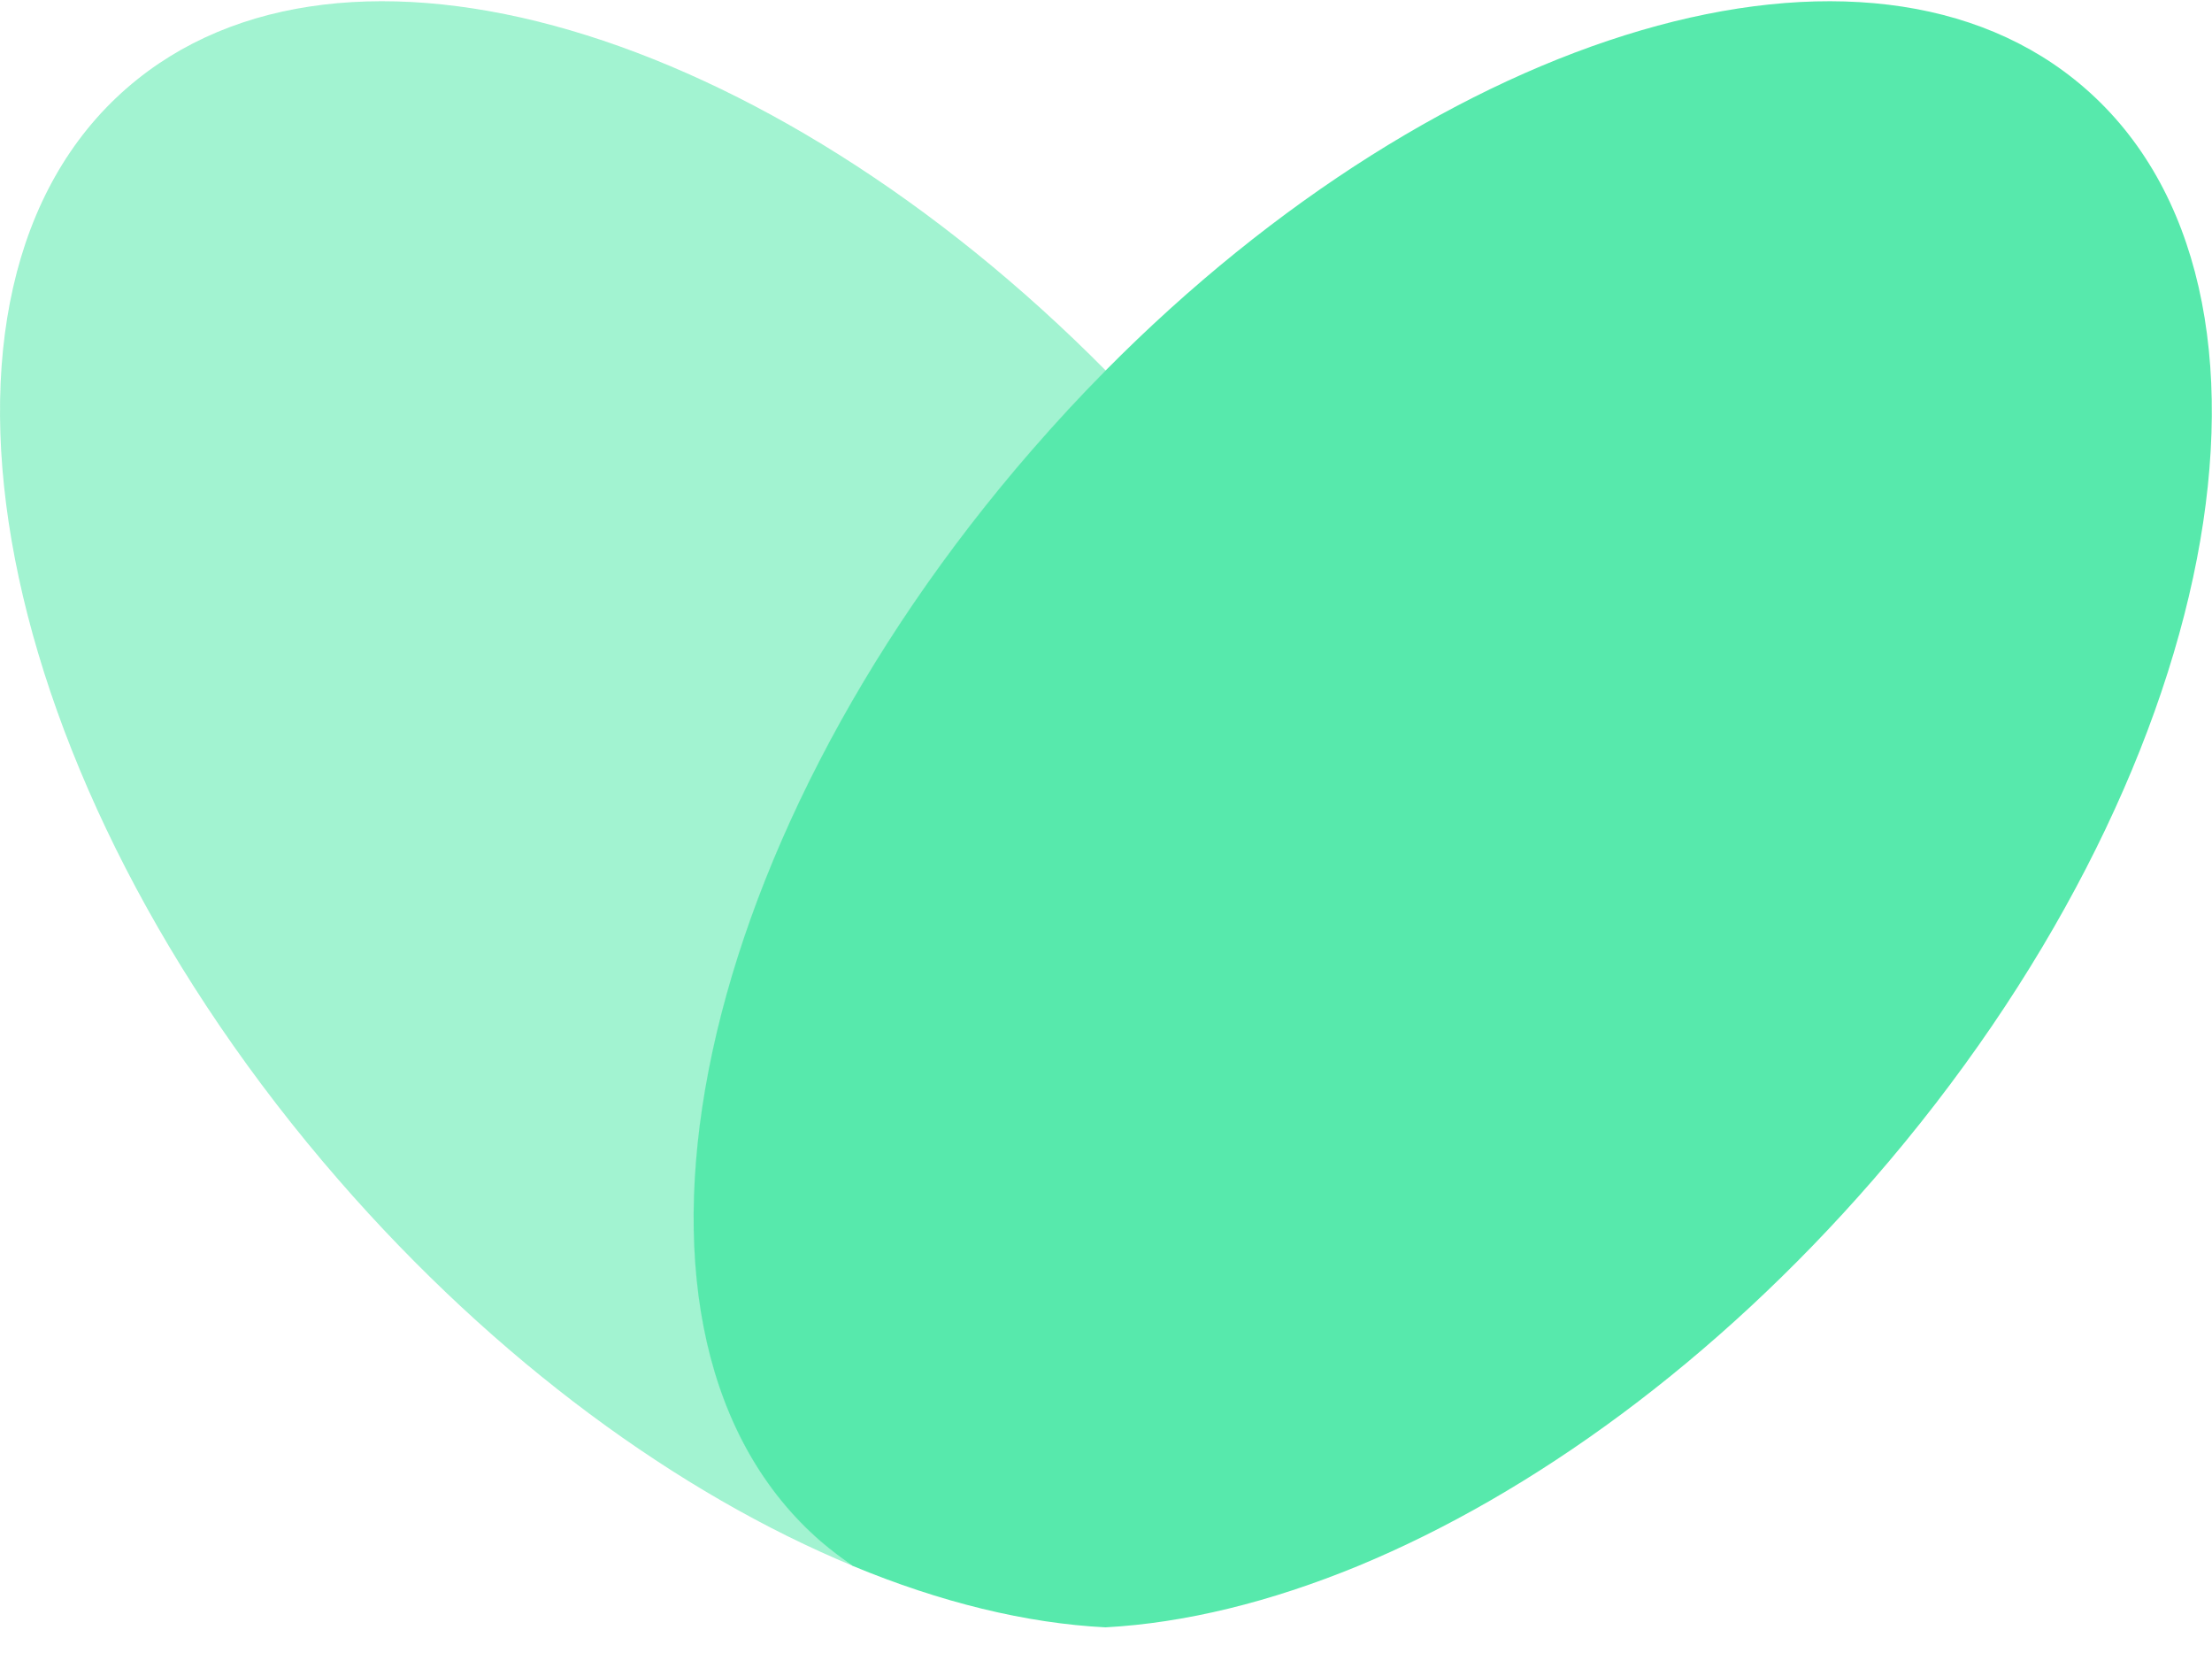
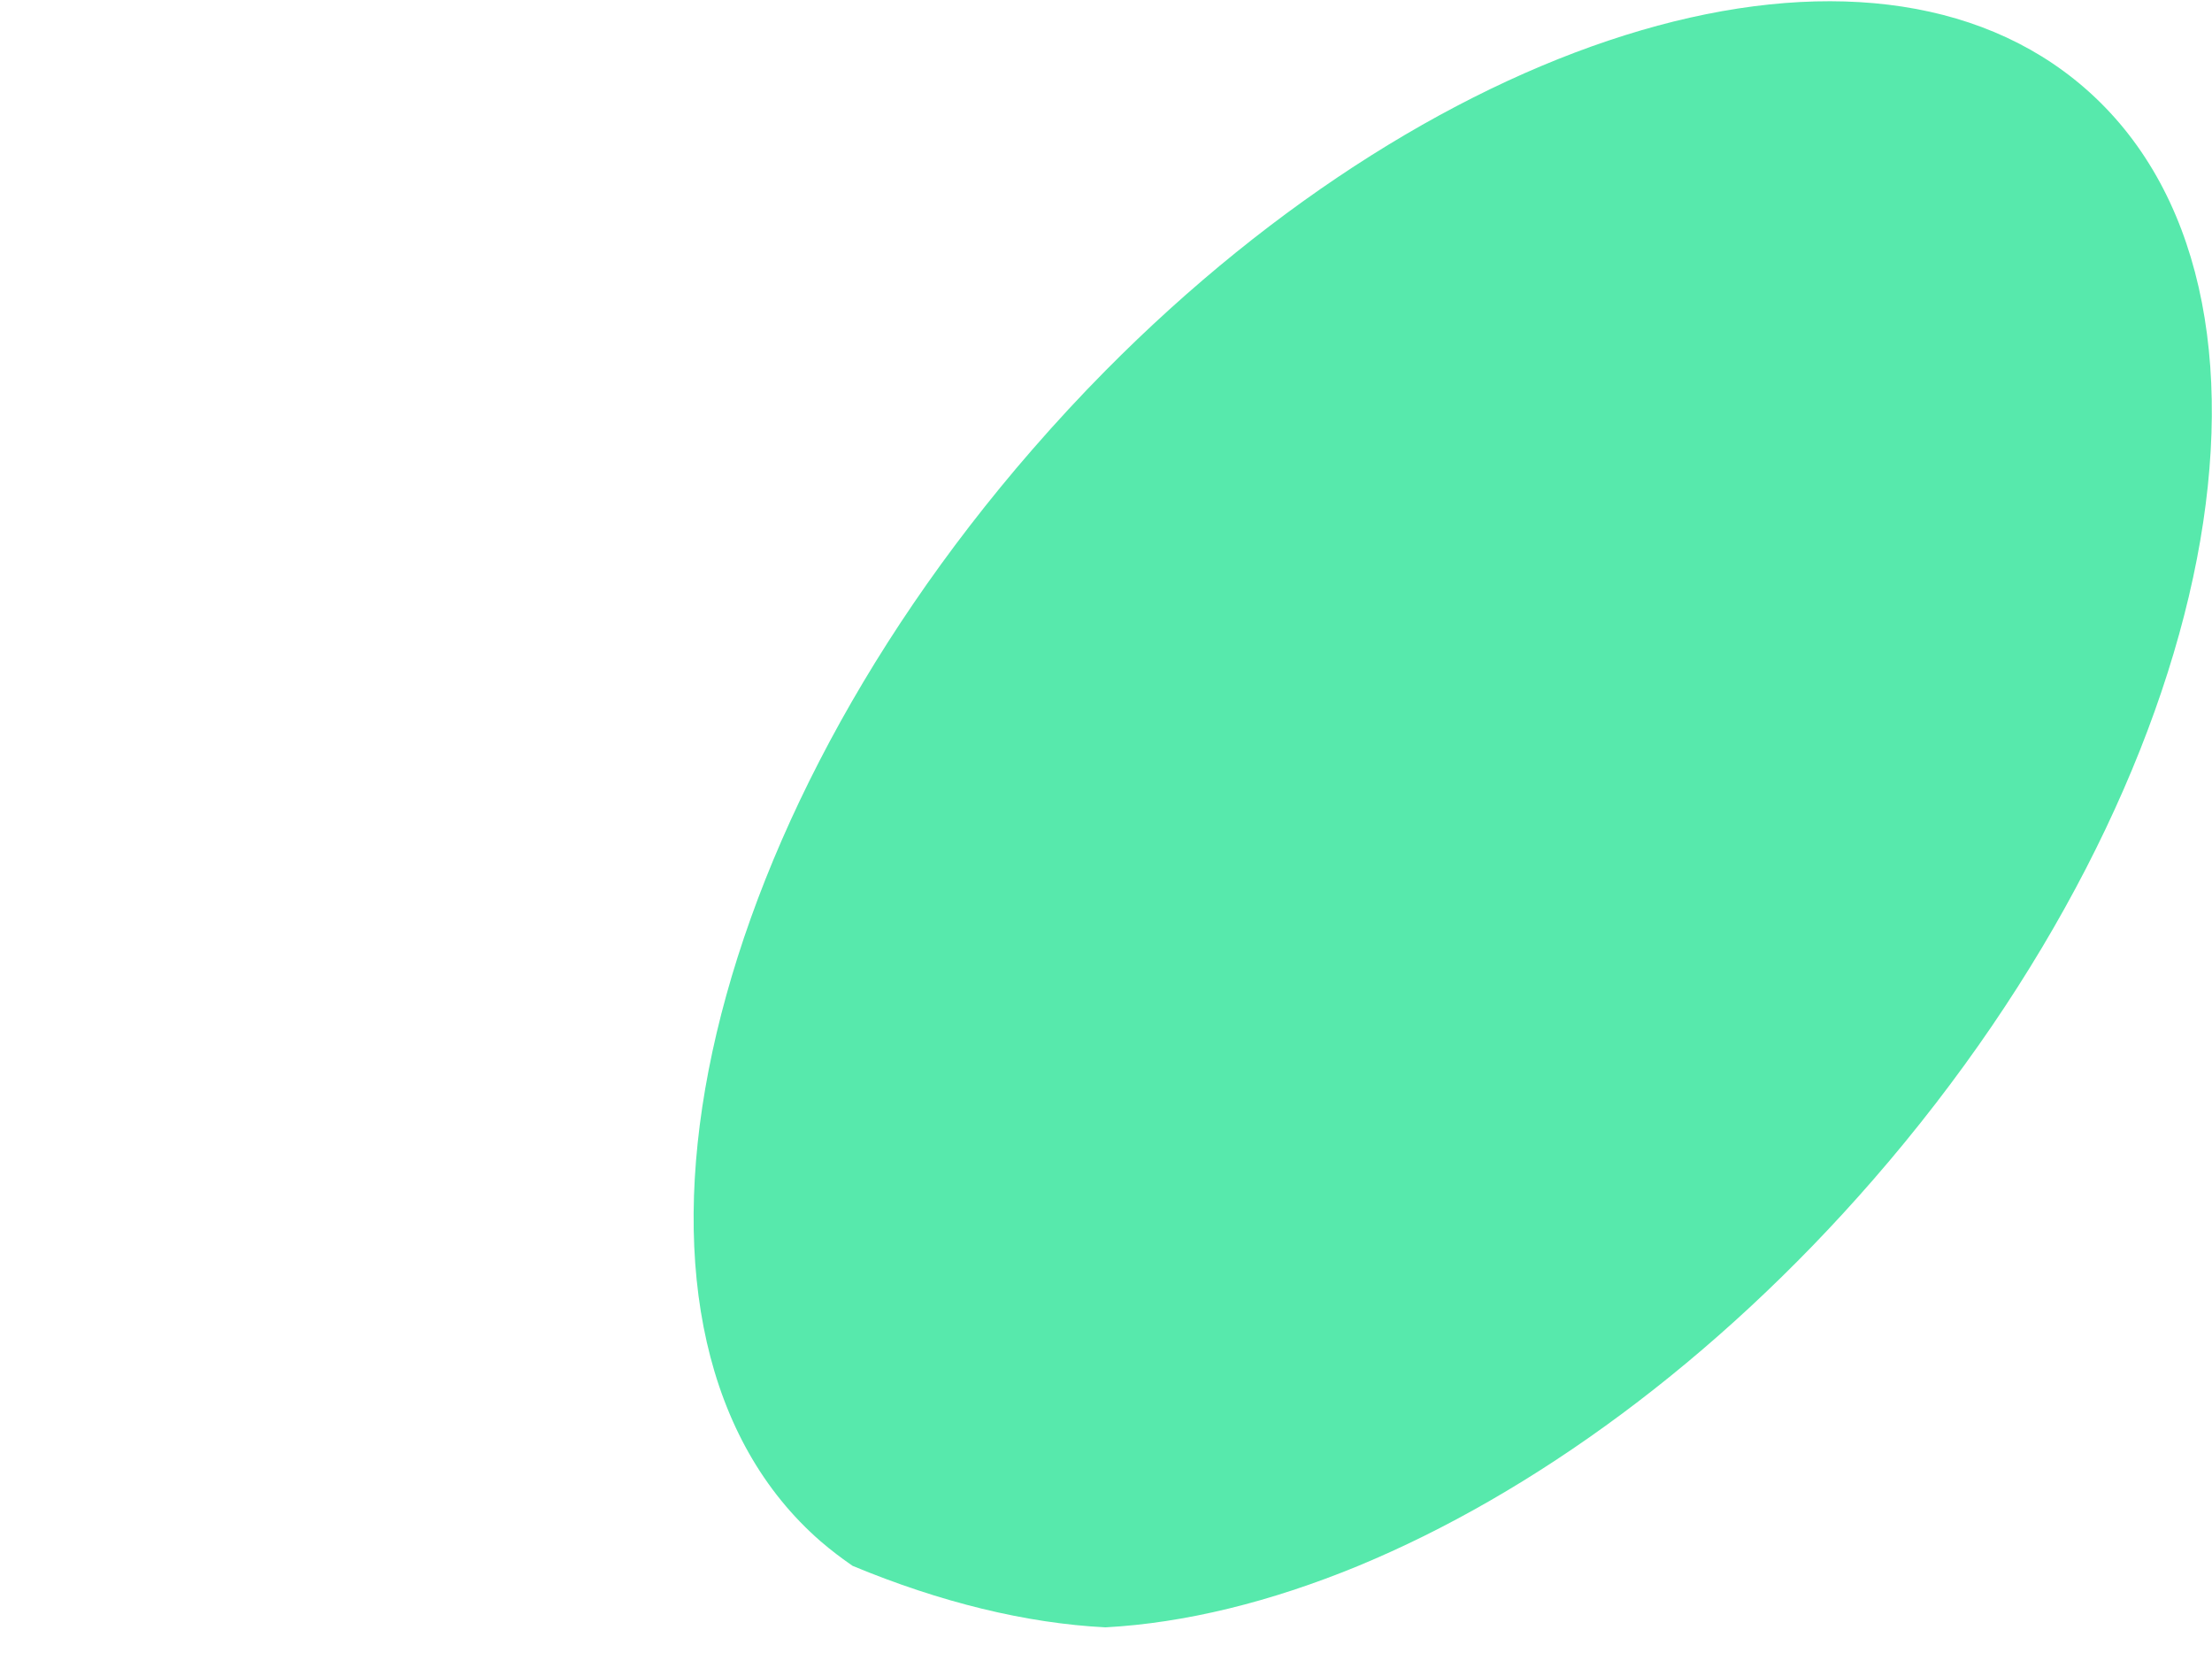
<svg xmlns="http://www.w3.org/2000/svg" width="33" height="25" viewBox="0 0 33 25" fill="none">
  <g opacity="0.9">
-     <path d="M15.409 6.705C15.764 6.297 16.129 5.906 16.498 5.529C11.439 0.417 5.119 -1.491 1.895 1.312C-1.566 4.321 -0.153 11.615 5.052 17.601C7.406 20.308 10.129 22.284 12.728 23.36C12.561 23.25 12.405 23.126 12.252 22.994C8.79 19.985 10.203 12.691 15.409 6.705Z" fill="#30E499" fill-opacity="0.5" />
    <path d="M31.101 1.313C27.876 -1.49 21.554 0.414 16.492 5.529C16.123 5.902 15.757 6.297 15.402 6.705C10.194 12.691 8.781 19.984 12.244 22.993C12.396 23.124 12.556 23.245 12.72 23.358C14.03 23.902 15.309 24.215 16.492 24.275C17.675 24.211 18.953 23.898 20.264 23.358C22.864 22.282 25.589 20.307 27.944 17.6C33.151 11.615 34.565 4.322 31.101 1.313Z" fill="#45E7A3" />
  </g>
</svg>